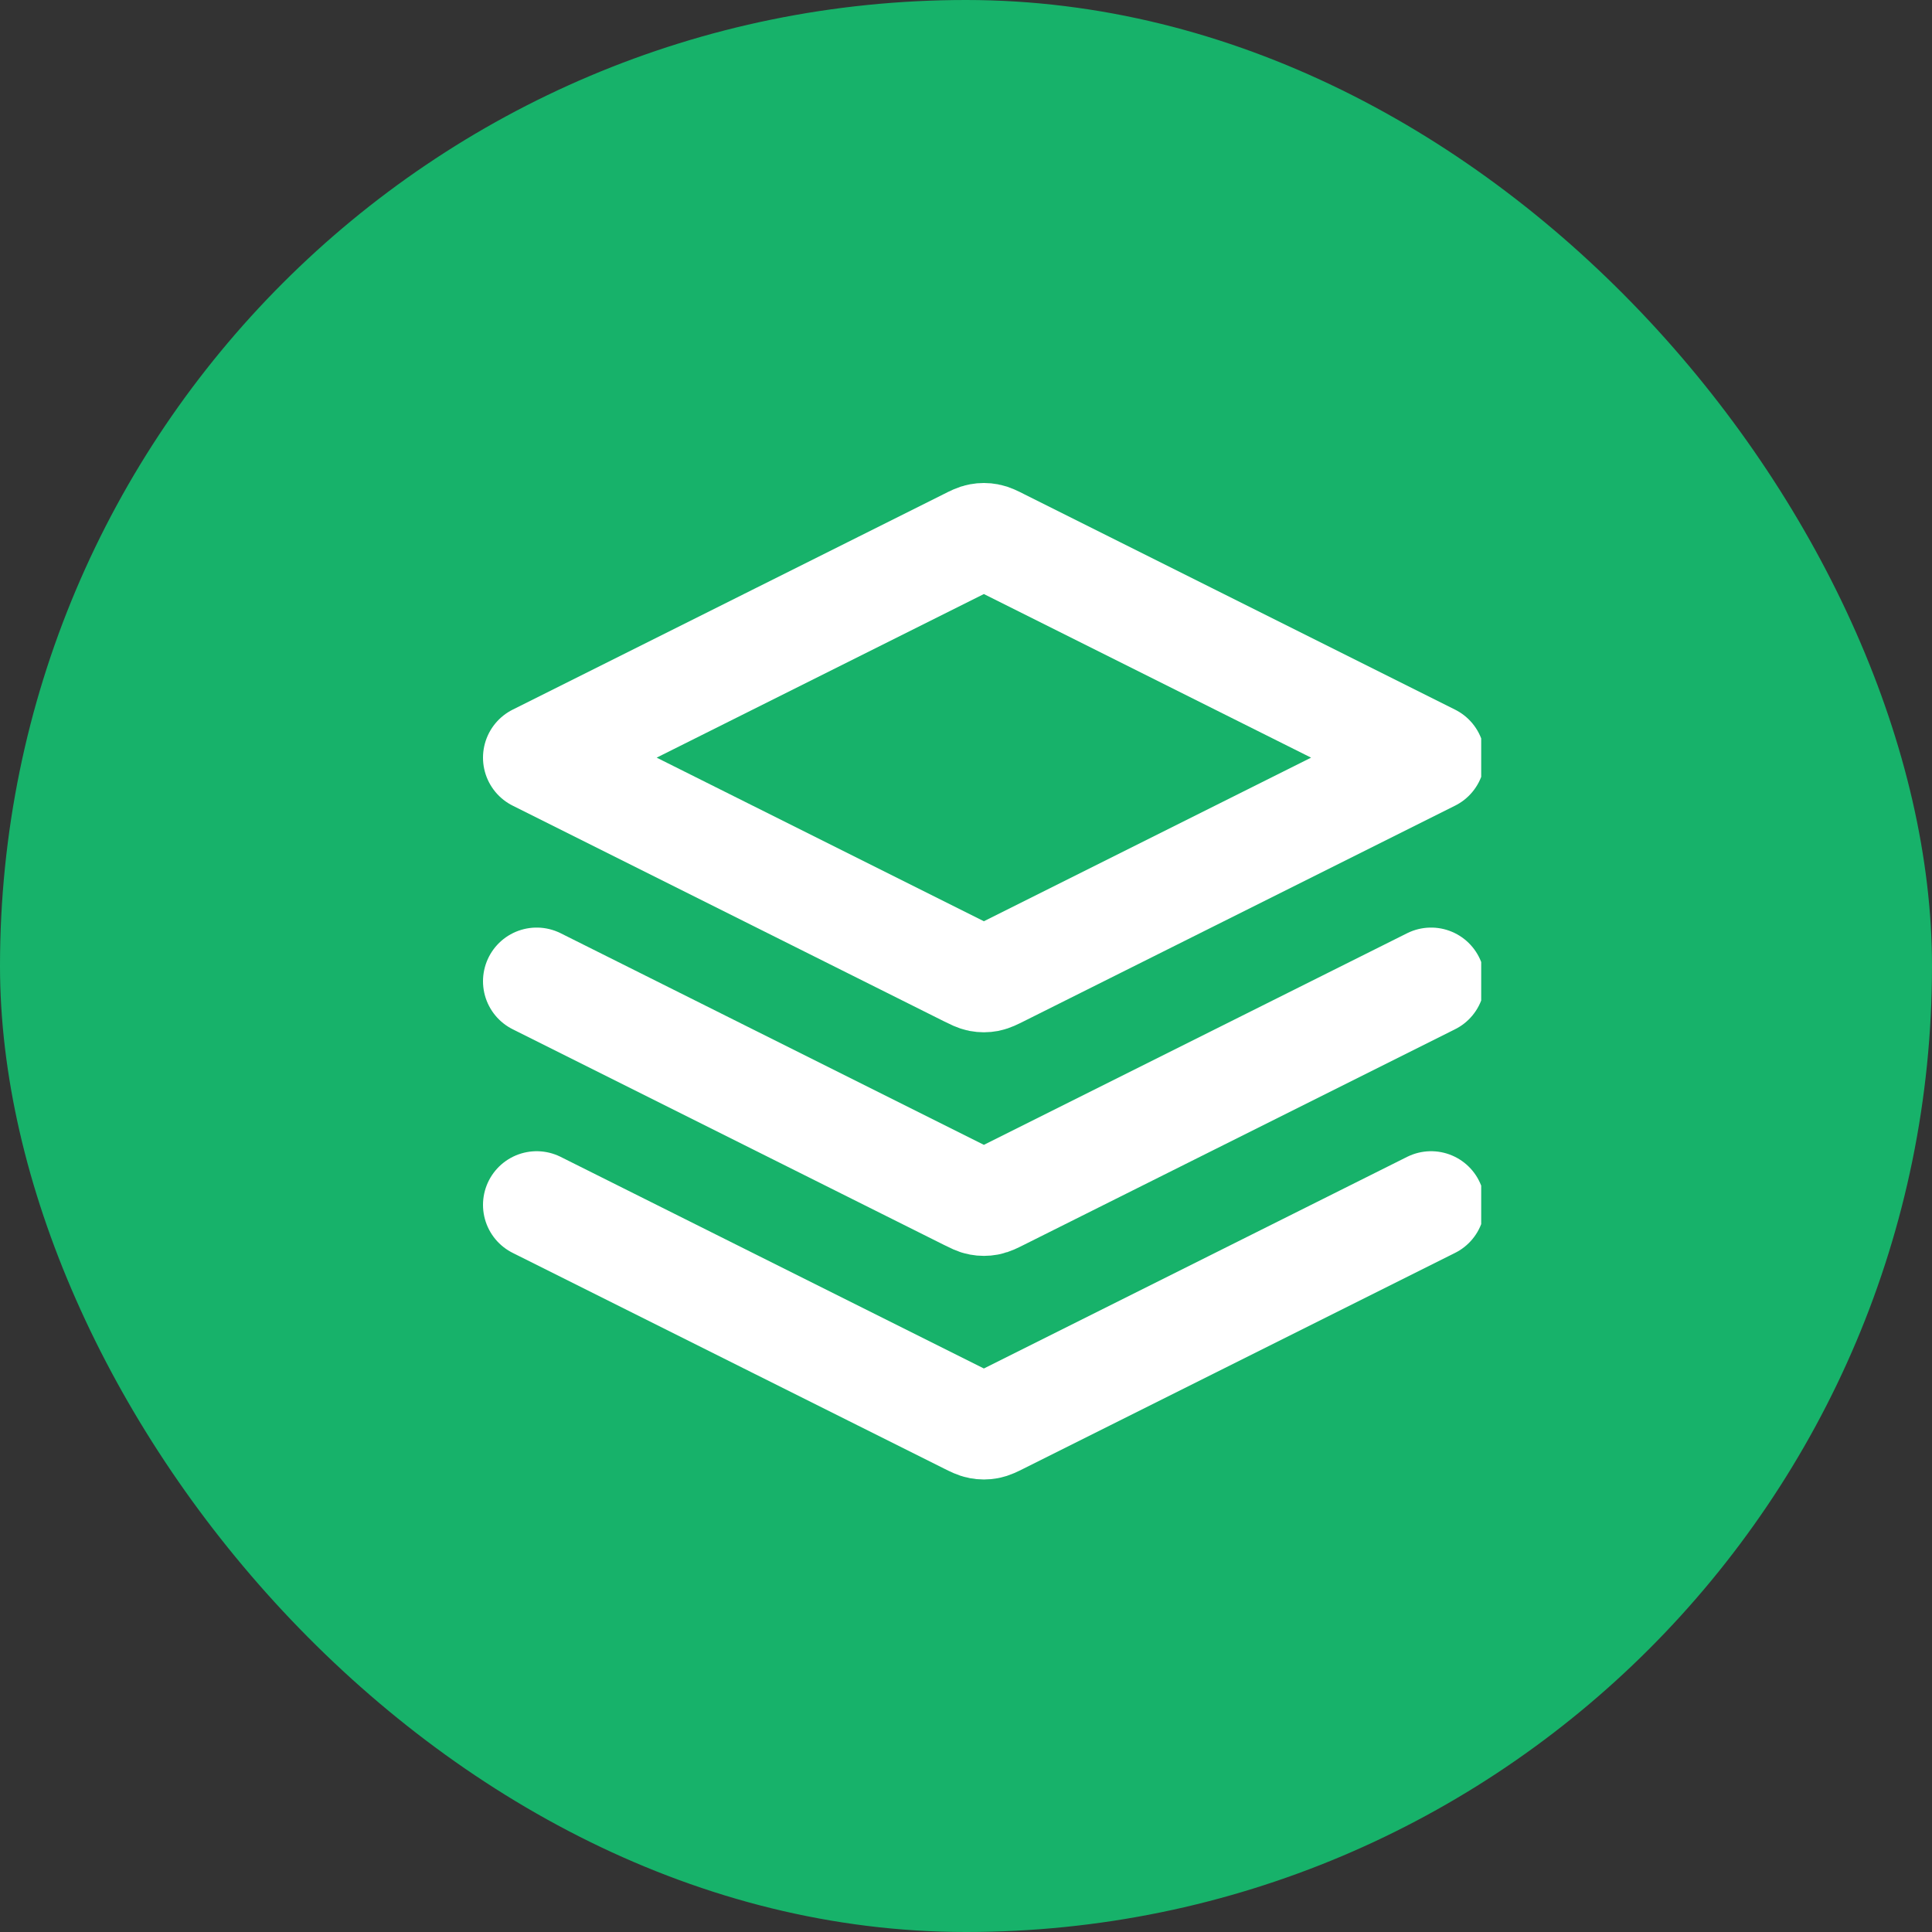
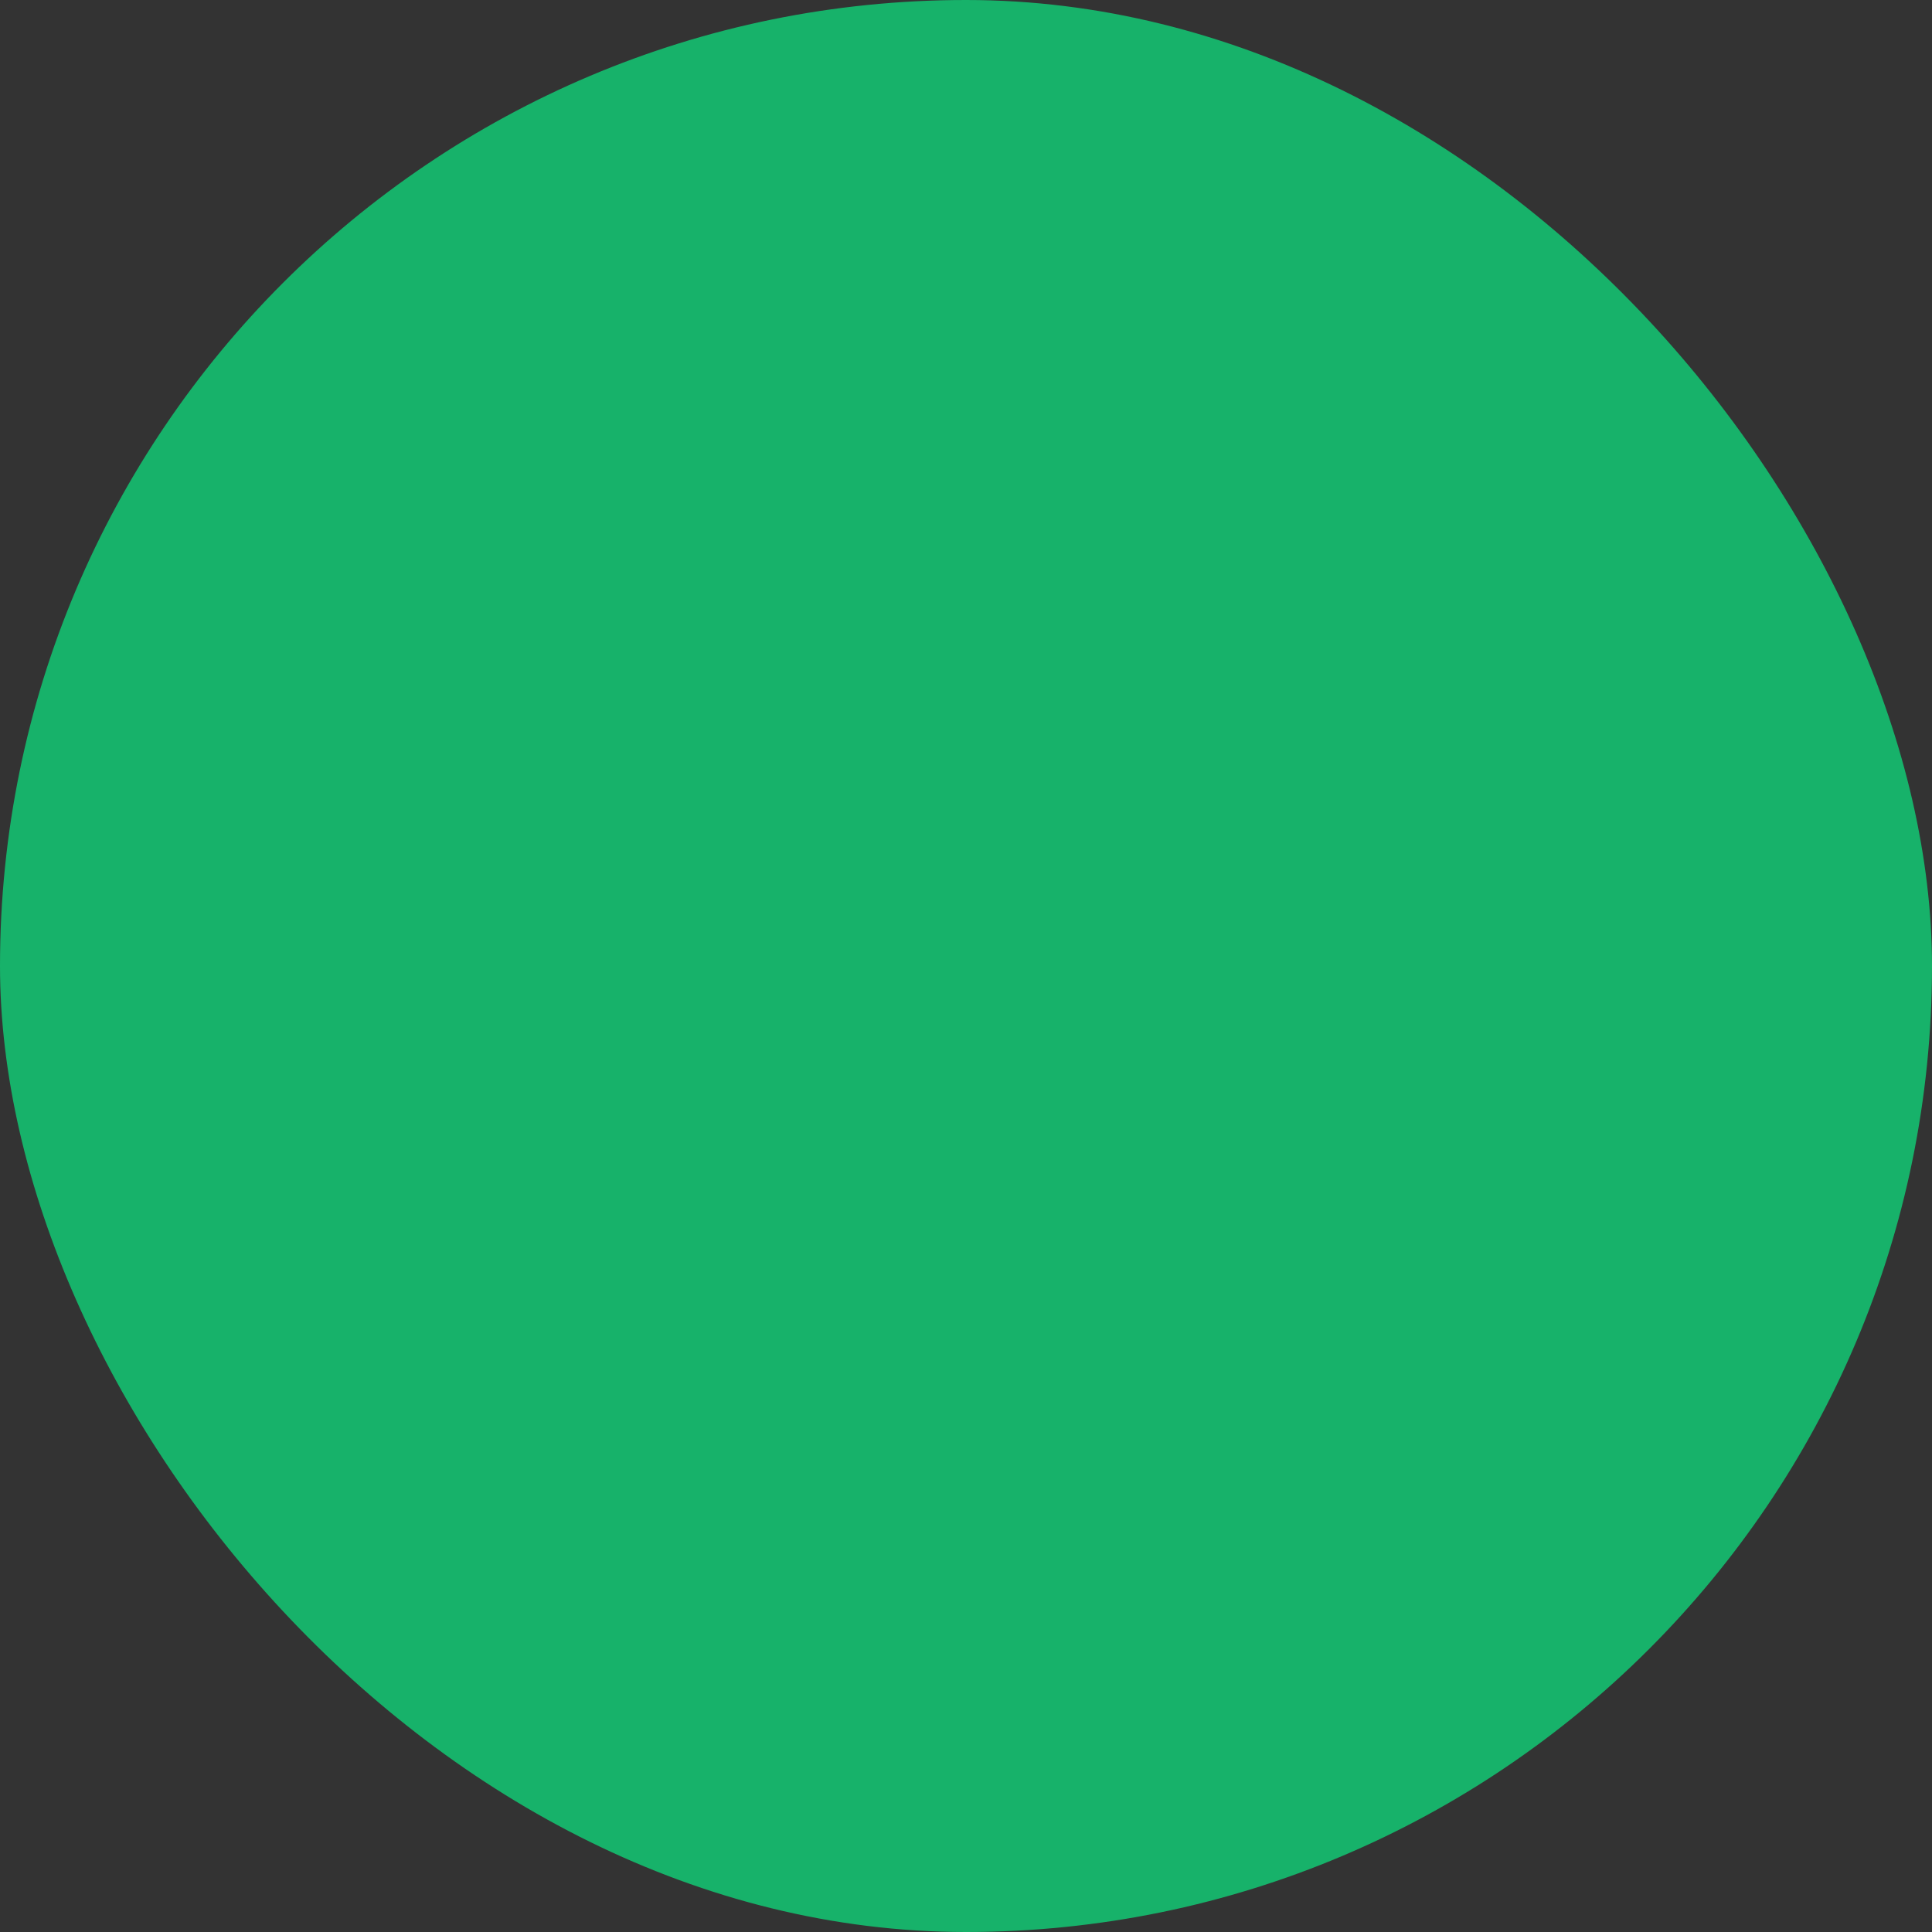
<svg xmlns="http://www.w3.org/2000/svg" width="45" height="45" viewBox="0 0 45 45" fill="none">
  <rect x="0" y="0" width="45" height="45" fill="#333333" stroke="none" />
  <rect width="45" height="45" rx="22.5" fill="#17B26A" />
  <g clip-path="url(#clip0_7420_557)">
-     <path d="M12.5 22.855L22.544 27.877C22.681 27.945 22.749 27.98 22.821 27.993C22.884 28.005 22.949 28.005 23.013 27.993C23.084 27.98 23.153 27.945 23.289 27.877L33.333 22.855M12.5 28.064L22.544 33.086C22.681 33.154 22.749 33.188 22.821 33.201C22.884 33.213 22.949 33.213 23.013 33.201C23.084 33.188 23.153 33.154 23.289 33.086L33.333 28.064M12.5 17.647L22.544 12.625C22.681 12.556 22.749 12.522 22.821 12.509C22.884 12.497 22.949 12.497 23.013 12.509C23.084 12.522 23.153 12.556 23.289 12.625L33.333 17.647L23.289 22.669C23.153 22.737 23.084 22.771 23.013 22.785C22.949 22.797 22.884 22.797 22.821 22.785C22.749 22.771 22.681 22.737 22.544 22.669L12.5 17.647Z" stroke="white" stroke-width="2.5" stroke-linecap="round" stroke-linejoin="round" />
-   </g>
+     </g>
  <defs>
    <clipPath id="clip0_7420_557">
-       <rect width="24" height="24" fill="white" transform="translate(10.5 10.5)" />
-     </clipPath>
+       </clipPath>
  </defs>
</svg>